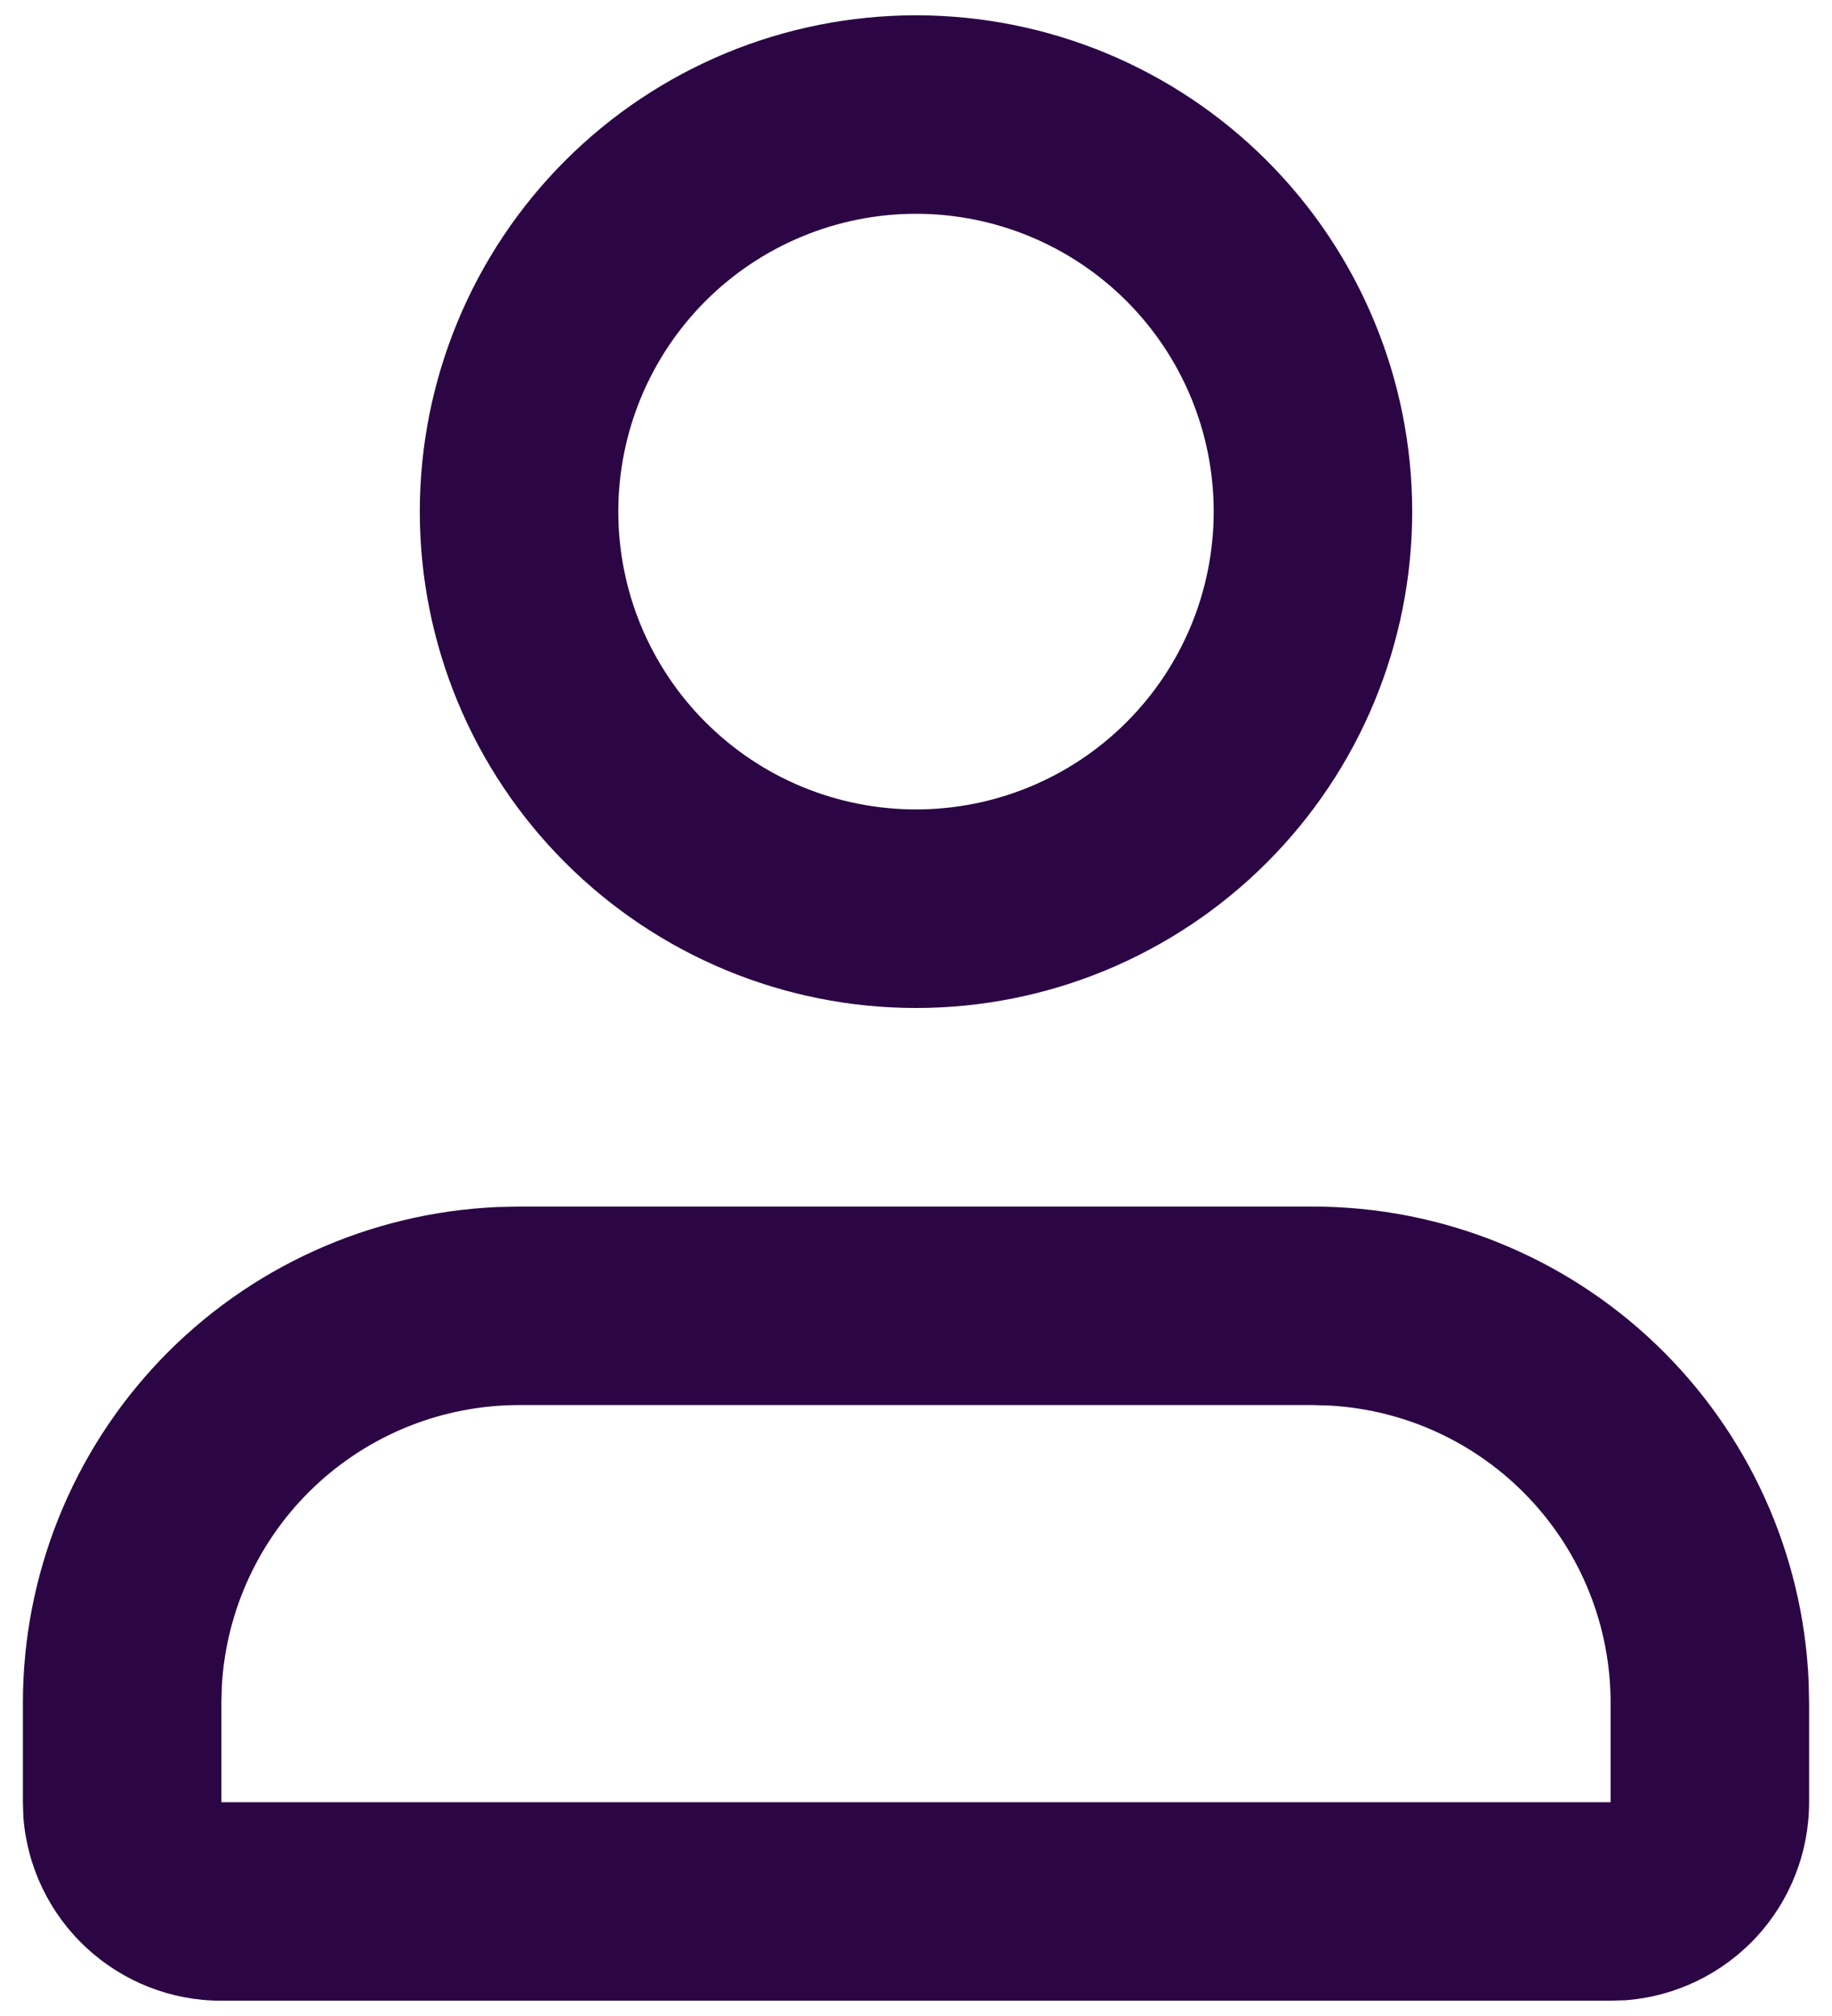
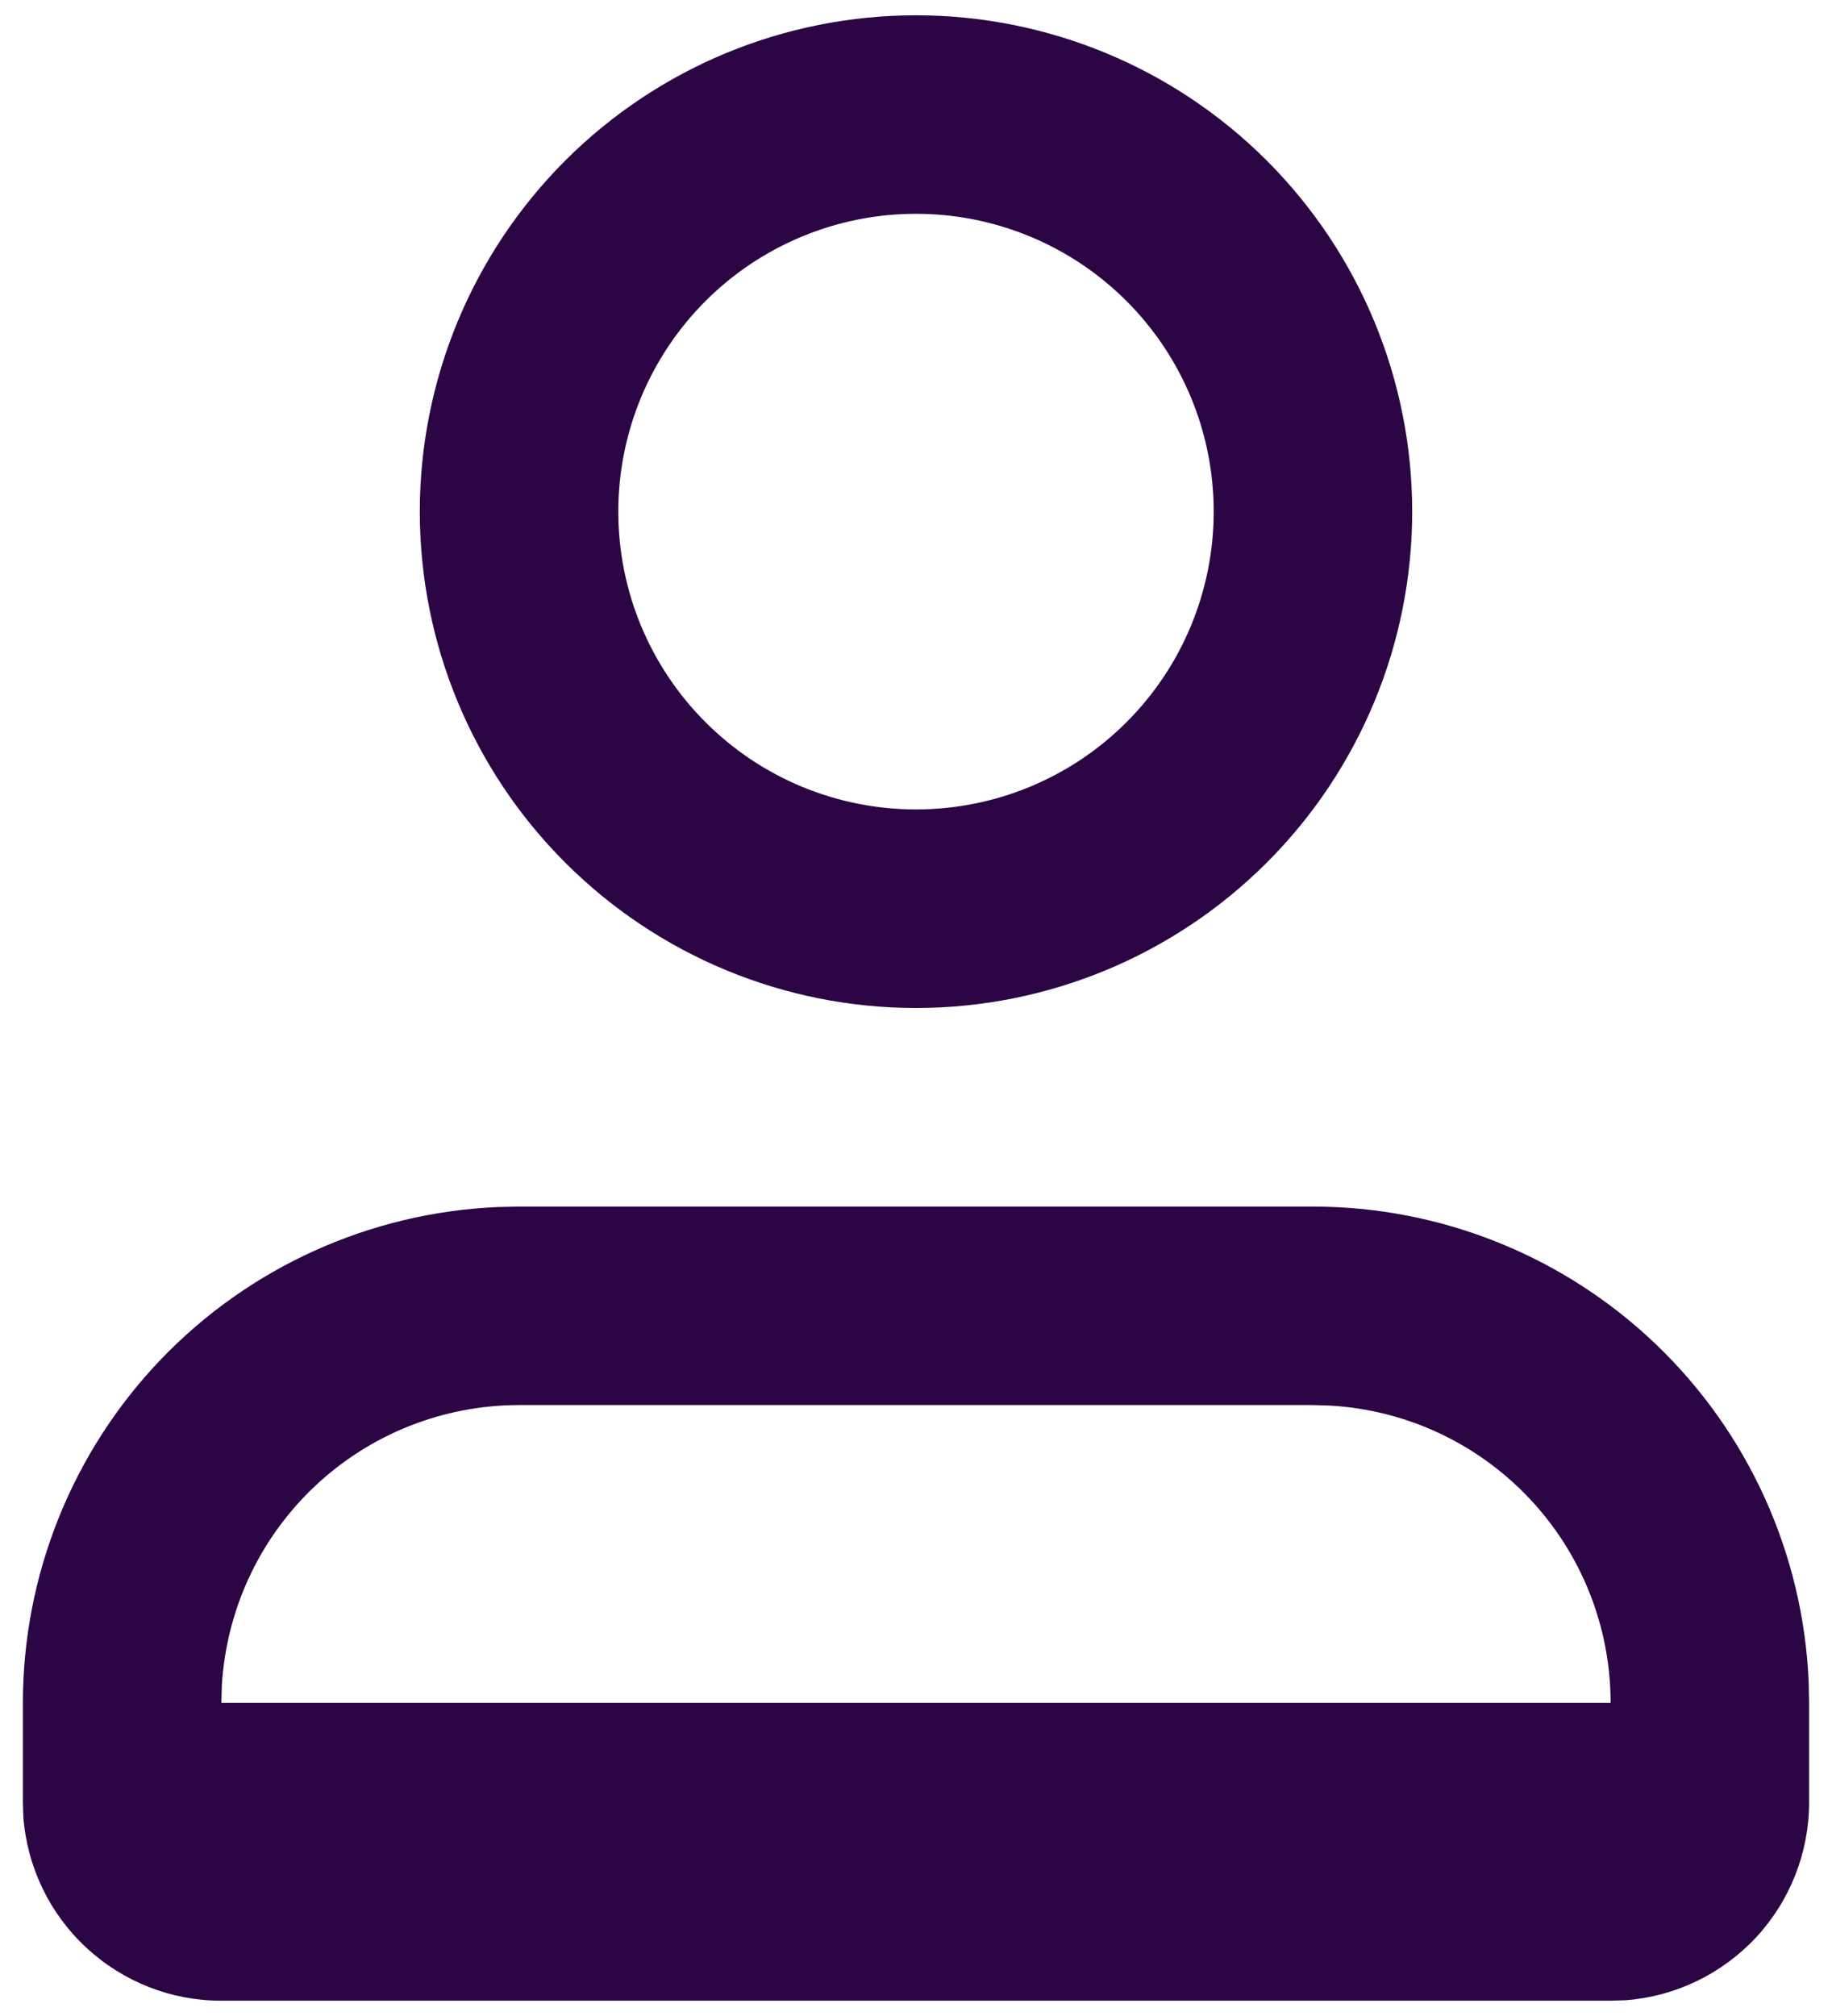
<svg xmlns="http://www.w3.org/2000/svg" width="20" height="22" viewBox="0 0 20 22" fill="none">
-   <path fill-rule="evenodd" clip-rule="evenodd" d="M14.333 13.167C15.729 13.167 17.071 13.706 18.079 14.671C19.087 15.636 19.684 16.954 19.745 18.348L19.75 18.583V19.667C19.75 20.213 19.544 20.74 19.172 21.141C18.8 21.541 18.291 21.787 17.746 21.828L17.583 21.833H2.417C1.87 21.834 1.344 21.627 0.943 21.255C0.542 20.884 0.296 20.374 0.255 19.829L0.25 19.667V18.583C0.25 17.188 0.789 15.846 1.754 14.837C2.72 13.829 4.037 13.233 5.432 13.172L5.667 13.167H14.333ZM14.333 15.333H5.667C4.838 15.333 4.04 15.65 3.437 16.219C2.834 16.787 2.471 17.565 2.422 18.393L2.417 18.583V19.667H17.583V18.583C17.583 17.754 17.267 16.957 16.698 16.354C16.129 15.75 15.352 15.387 14.524 15.339L14.333 15.333ZM10 0.167C11.437 0.167 12.814 0.737 13.83 1.753C14.846 2.769 15.417 4.147 15.417 5.583C15.417 7.02 14.846 8.398 13.83 9.413C12.814 10.429 11.437 11 10 11C8.563 11 7.186 10.429 6.17 9.413C5.154 8.398 4.583 7.02 4.583 5.583C4.583 4.147 5.154 2.769 6.17 1.753C7.186 0.737 8.563 0.167 10 0.167ZM10 2.333C9.573 2.333 9.151 2.417 8.756 2.581C8.362 2.744 8.004 2.983 7.702 3.285C7.4 3.587 7.161 3.945 6.997 4.34C6.834 4.734 6.75 5.157 6.75 5.583C6.75 6.01 6.834 6.433 6.997 6.827C7.161 7.221 7.4 7.58 7.702 7.881C8.004 8.183 8.362 8.423 8.756 8.586C9.151 8.749 9.573 8.833 10 8.833C10.862 8.833 11.689 8.491 12.298 7.881C12.908 7.272 13.25 6.445 13.25 5.583C13.25 4.721 12.908 3.895 12.298 3.285C11.689 2.676 10.862 2.333 10 2.333Z" fill="#2B0544" />
+   <path fill-rule="evenodd" clip-rule="evenodd" d="M14.333 13.167C15.729 13.167 17.071 13.706 18.079 14.671C19.087 15.636 19.684 16.954 19.745 18.348L19.75 18.583V19.667C19.75 20.213 19.544 20.74 19.172 21.141C18.8 21.541 18.291 21.787 17.746 21.828L17.583 21.833H2.417C1.87 21.834 1.344 21.627 0.943 21.255C0.542 20.884 0.296 20.374 0.255 19.829L0.25 19.667V18.583C0.25 17.188 0.789 15.846 1.754 14.837C2.72 13.829 4.037 13.233 5.432 13.172L5.667 13.167H14.333ZM14.333 15.333H5.667C4.838 15.333 4.04 15.65 3.437 16.219C2.834 16.787 2.471 17.565 2.422 18.393L2.417 18.583H17.583V18.583C17.583 17.754 17.267 16.957 16.698 16.354C16.129 15.75 15.352 15.387 14.524 15.339L14.333 15.333ZM10 0.167C11.437 0.167 12.814 0.737 13.83 1.753C14.846 2.769 15.417 4.147 15.417 5.583C15.417 7.02 14.846 8.398 13.83 9.413C12.814 10.429 11.437 11 10 11C8.563 11 7.186 10.429 6.17 9.413C5.154 8.398 4.583 7.02 4.583 5.583C4.583 4.147 5.154 2.769 6.17 1.753C7.186 0.737 8.563 0.167 10 0.167ZM10 2.333C9.573 2.333 9.151 2.417 8.756 2.581C8.362 2.744 8.004 2.983 7.702 3.285C7.4 3.587 7.161 3.945 6.997 4.34C6.834 4.734 6.75 5.157 6.75 5.583C6.75 6.01 6.834 6.433 6.997 6.827C7.161 7.221 7.4 7.58 7.702 7.881C8.004 8.183 8.362 8.423 8.756 8.586C9.151 8.749 9.573 8.833 10 8.833C10.862 8.833 11.689 8.491 12.298 7.881C12.908 7.272 13.25 6.445 13.25 5.583C13.25 4.721 12.908 3.895 12.298 3.285C11.689 2.676 10.862 2.333 10 2.333Z" fill="#2B0544" />
</svg>